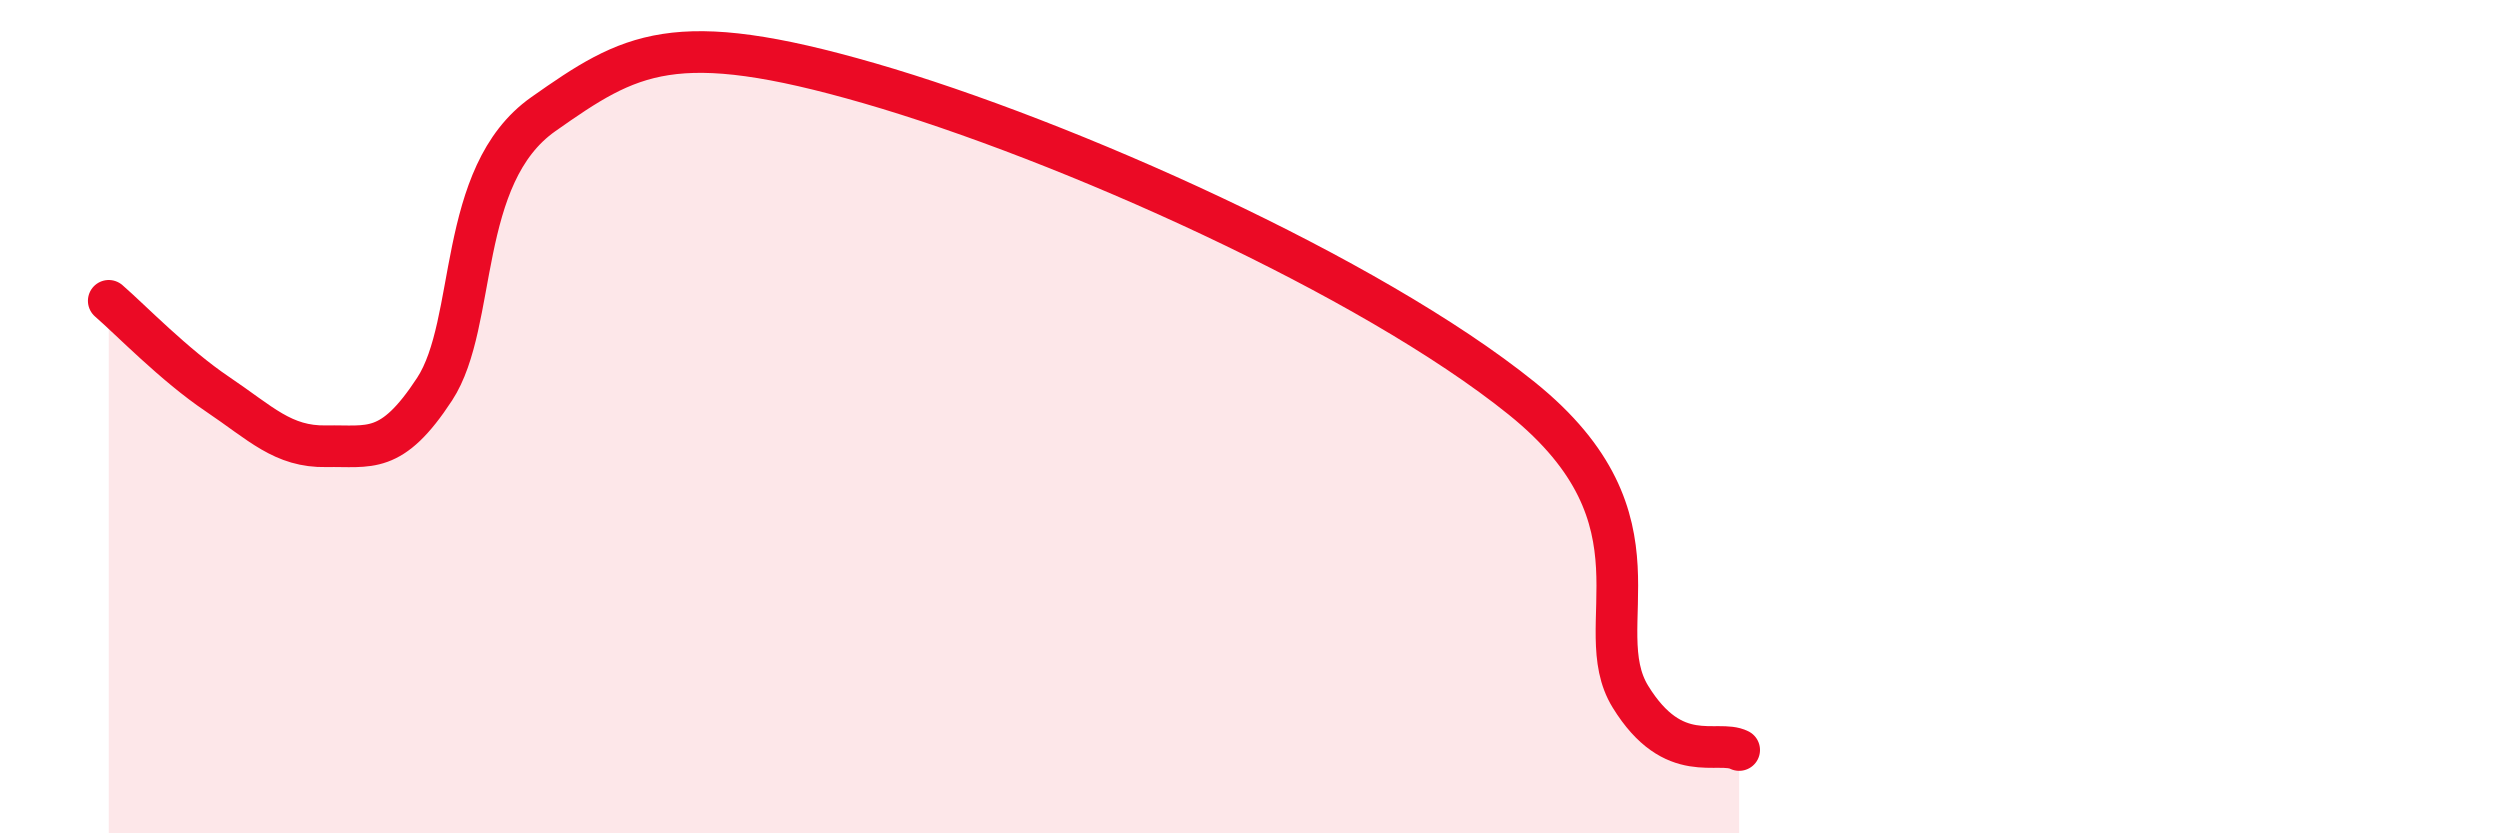
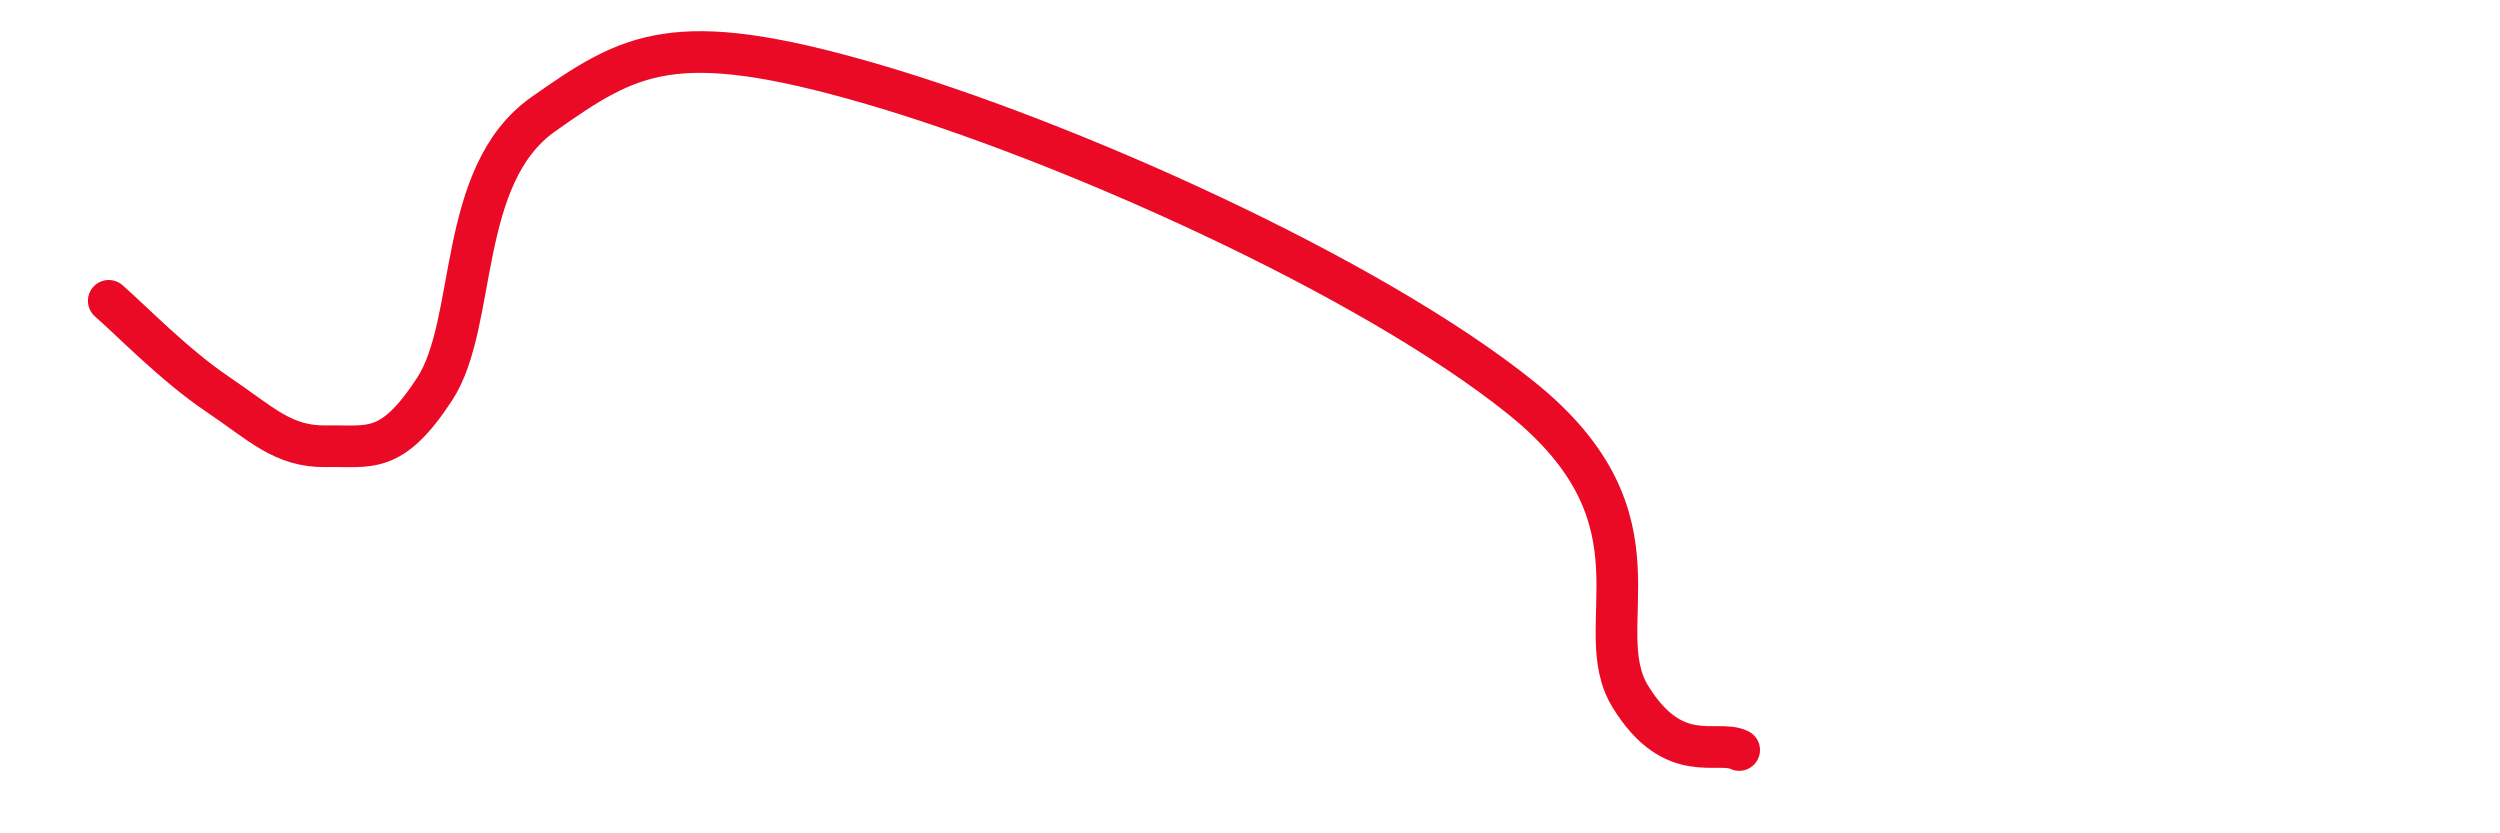
<svg xmlns="http://www.w3.org/2000/svg" width="60" height="20" viewBox="0 0 60 20">
-   <path d="M 2.61,7.22 C 3.13,7.67 4.18,8.76 5.22,9.46 C 6.26,10.16 6.79,10.73 7.83,10.71 C 8.87,10.69 9.39,10.93 10.43,9.34 C 11.47,7.75 10.95,4.21 13.04,2.74 C 15.13,1.27 16.17,0.64 20.87,2 C 25.57,3.36 32.87,6.62 36.52,9.56 C 40.17,12.5 38.09,15.03 39.13,16.72 C 40.17,18.41 41.22,17.74 41.74,18L41.74 20L2.61 20Z" fill="#EB0A25" opacity="0.1" stroke-linecap="round" stroke-linejoin="round" />
  <path d="M 2.61,7.22 C 3.13,7.67 4.18,8.76 5.22,9.46 C 6.26,10.16 6.79,10.73 7.83,10.71 C 8.87,10.69 9.39,10.93 10.43,9.34 C 11.47,7.75 10.95,4.21 13.04,2.74 C 15.13,1.27 16.17,0.64 20.87,2 C 25.57,3.36 32.87,6.62 36.52,9.56 C 40.17,12.5 38.09,15.03 39.13,16.72 C 40.17,18.41 41.22,17.74 41.74,18" stroke="#EB0A25" stroke-width="1" fill="none" stroke-linecap="round" stroke-linejoin="round" />
</svg>